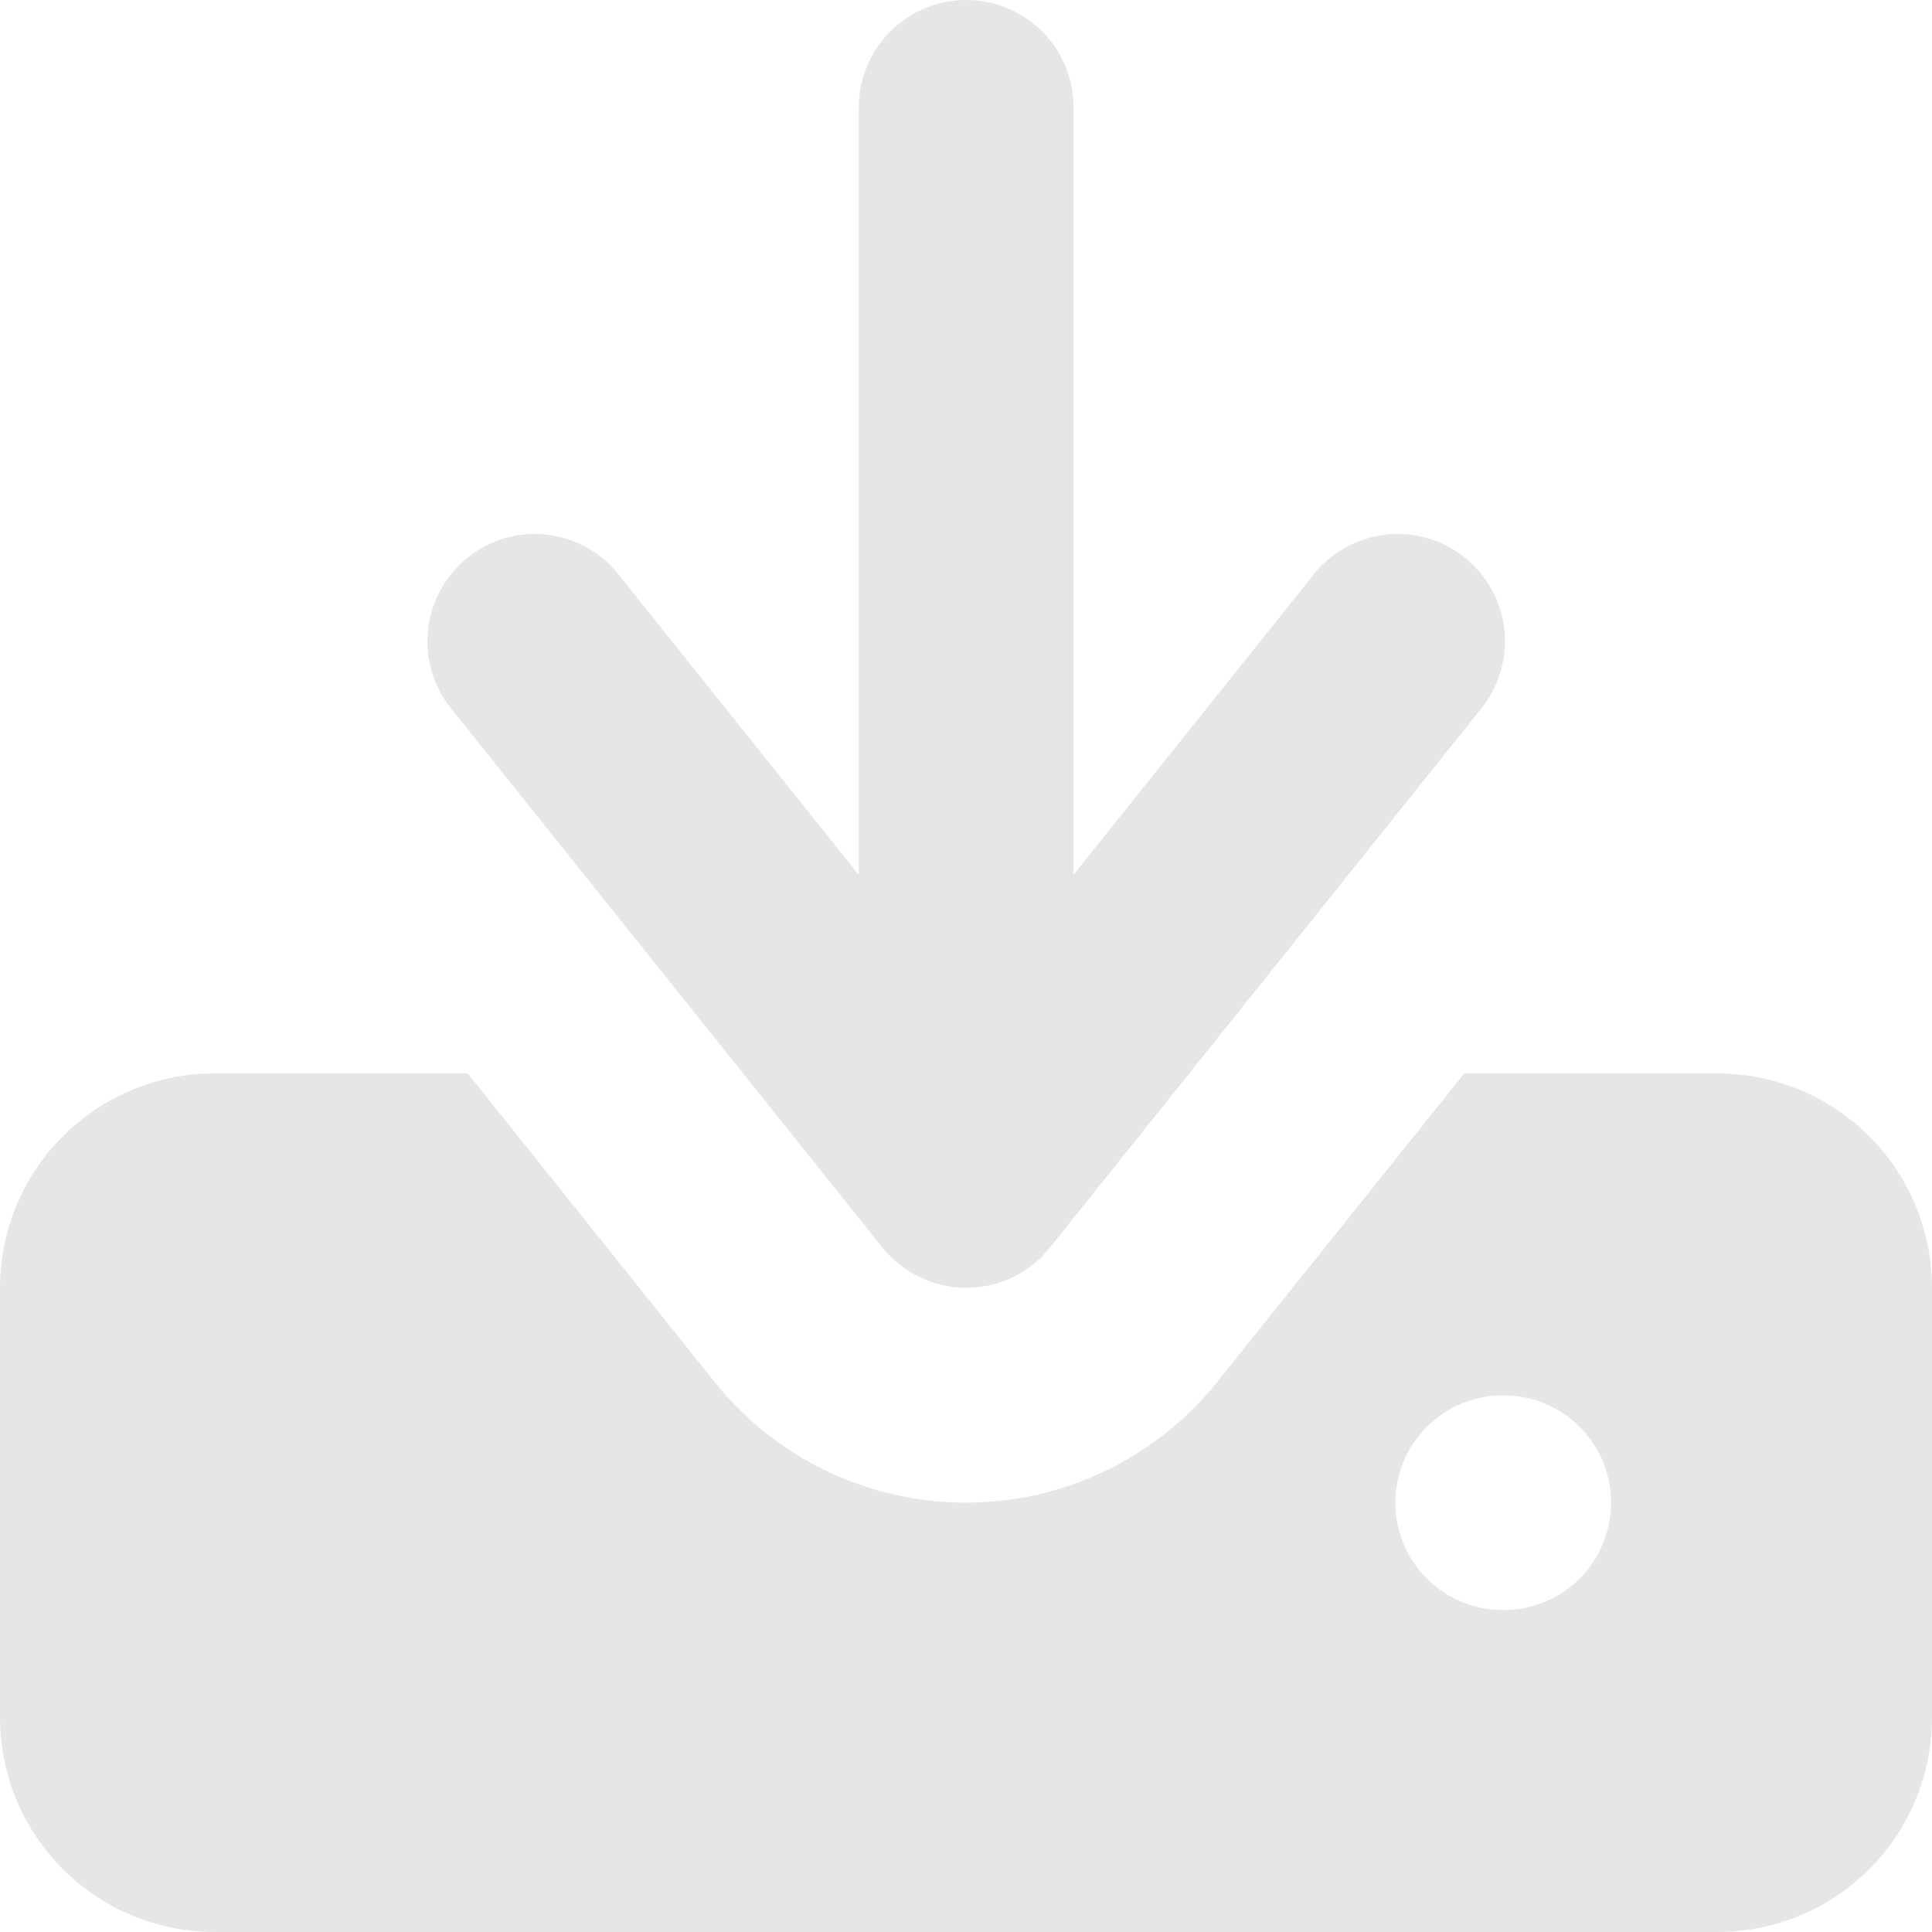
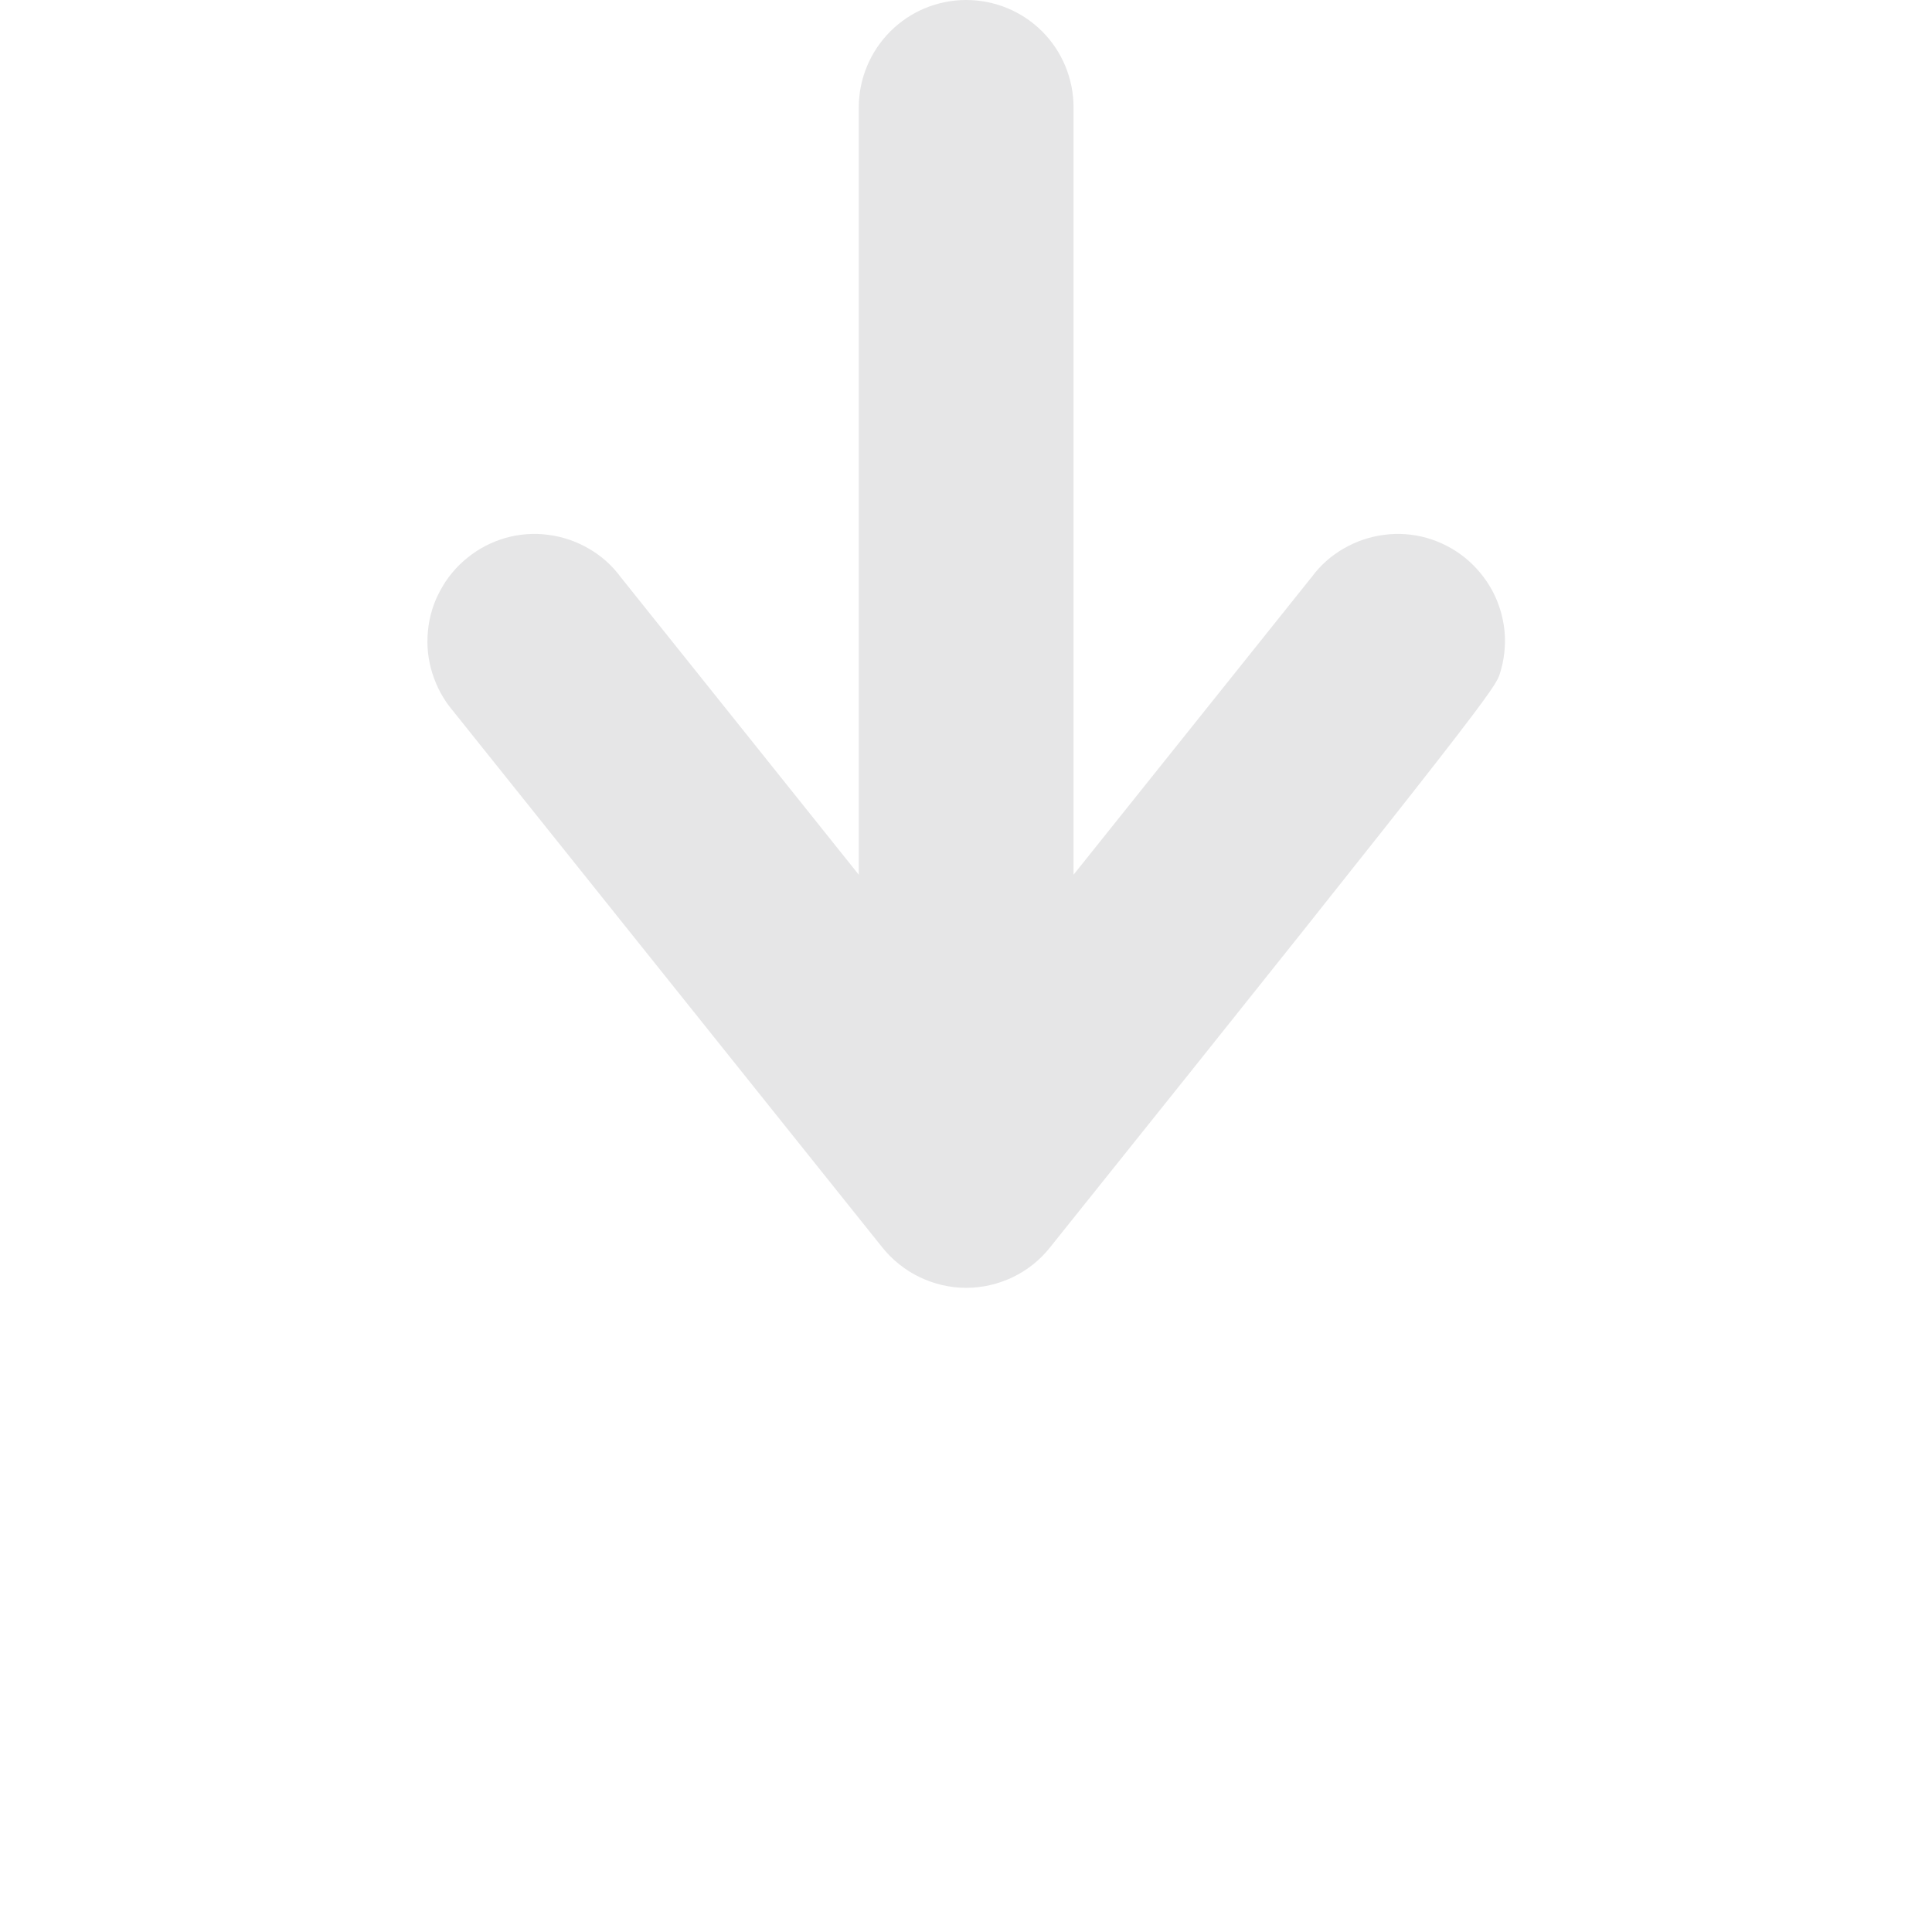
<svg xmlns="http://www.w3.org/2000/svg" width="12" height="12" viewBox="0 0 12 12" fill="none">
-   <path fill-rule="evenodd" clip-rule="evenodd" d="M6.668 5.433V0.667C6.668 0.49 6.598 0.32 6.473 0.195C6.348 0.07 6.178 0 6.001 0C5.824 0 5.655 0.07 5.53 0.195C5.405 0.32 5.334 0.49 5.334 0.667V5.433L3.854 3.583C3.801 3.511 3.733 3.451 3.656 3.407C3.579 3.362 3.493 3.333 3.405 3.322C3.316 3.31 3.226 3.317 3.14 3.341C3.054 3.366 2.974 3.407 2.905 3.463C2.835 3.519 2.777 3.588 2.735 3.667C2.692 3.745 2.666 3.831 2.658 3.92C2.649 4.009 2.659 4.099 2.686 4.184C2.713 4.269 2.756 4.348 2.814 4.416L5.481 7.749C5.544 7.827 5.623 7.89 5.713 7.933C5.803 7.976 5.901 7.999 6.001 7.999C6.101 7.999 6.2 7.976 6.29 7.933C6.38 7.89 6.459 7.827 6.521 7.749L9.188 4.416C9.246 4.348 9.29 4.269 9.316 4.184C9.343 4.099 9.353 4.009 9.345 3.92C9.336 3.831 9.31 3.745 9.268 3.667C9.225 3.588 9.167 3.519 9.098 3.463C9.028 3.407 8.948 3.366 8.862 3.341C8.776 3.317 8.686 3.31 8.597 3.322C8.509 3.333 8.423 3.362 8.346 3.407C8.269 3.451 8.201 3.511 8.148 3.583L6.668 5.433Z" fill="#E6E6E7" />
-   <path fill-rule="evenodd" clip-rule="evenodd" d="M4.438 8.583L2.905 6.667H1.333C0.98 6.667 0.641 6.807 0.391 7.057C0.14 7.307 0 7.646 0 8V10.667C0 11.02 0.14 11.36 0.391 11.61C0.641 11.86 0.98 12 1.333 12H10.667C11.02 12 11.359 11.86 11.61 11.61C11.86 11.36 12 11.02 12 10.667V8C12 7.646 11.86 7.307 11.61 7.057C11.359 6.807 11.02 6.667 10.667 6.667H9.095L7.561 8.583C7.374 8.817 7.136 9.006 6.866 9.136C6.596 9.266 6.3 9.333 6 9.333C5.7 9.333 5.404 9.266 5.133 9.136C4.863 9.006 4.625 8.817 4.438 8.583ZM9.333 8.667C9.157 8.667 8.987 8.737 8.862 8.862C8.737 8.987 8.667 9.157 8.667 9.333C8.667 9.51 8.737 9.68 8.862 9.805C8.987 9.93 9.157 10 9.333 10H9.34C9.517 10 9.686 9.93 9.811 9.805C9.936 9.68 10.007 9.51 10.007 9.333C10.007 9.157 9.936 8.987 9.811 8.862C9.686 8.737 9.517 8.667 9.34 8.667H9.333Z" fill="#E6E6E7" />
+   <path fill-rule="evenodd" clip-rule="evenodd" d="M6.668 5.433V0.667C6.668 0.49 6.598 0.32 6.473 0.195C6.348 0.07 6.178 0 6.001 0C5.824 0 5.655 0.07 5.53 0.195C5.405 0.32 5.334 0.49 5.334 0.667V5.433L3.854 3.583C3.801 3.511 3.733 3.451 3.656 3.407C3.579 3.362 3.493 3.333 3.405 3.322C3.316 3.31 3.226 3.317 3.14 3.341C3.054 3.366 2.974 3.407 2.905 3.463C2.835 3.519 2.777 3.588 2.735 3.667C2.692 3.745 2.666 3.831 2.658 3.92C2.649 4.009 2.659 4.099 2.686 4.184C2.713 4.269 2.756 4.348 2.814 4.416L5.481 7.749C5.544 7.827 5.623 7.89 5.713 7.933C5.803 7.976 5.901 7.999 6.001 7.999C6.101 7.999 6.2 7.976 6.29 7.933C6.38 7.89 6.459 7.827 6.521 7.749C9.246 4.348 9.29 4.269 9.316 4.184C9.343 4.099 9.353 4.009 9.345 3.92C9.336 3.831 9.31 3.745 9.268 3.667C9.225 3.588 9.167 3.519 9.098 3.463C9.028 3.407 8.948 3.366 8.862 3.341C8.776 3.317 8.686 3.31 8.597 3.322C8.509 3.333 8.423 3.362 8.346 3.407C8.269 3.451 8.201 3.511 8.148 3.583L6.668 5.433Z" fill="#E6E6E7" />
</svg>